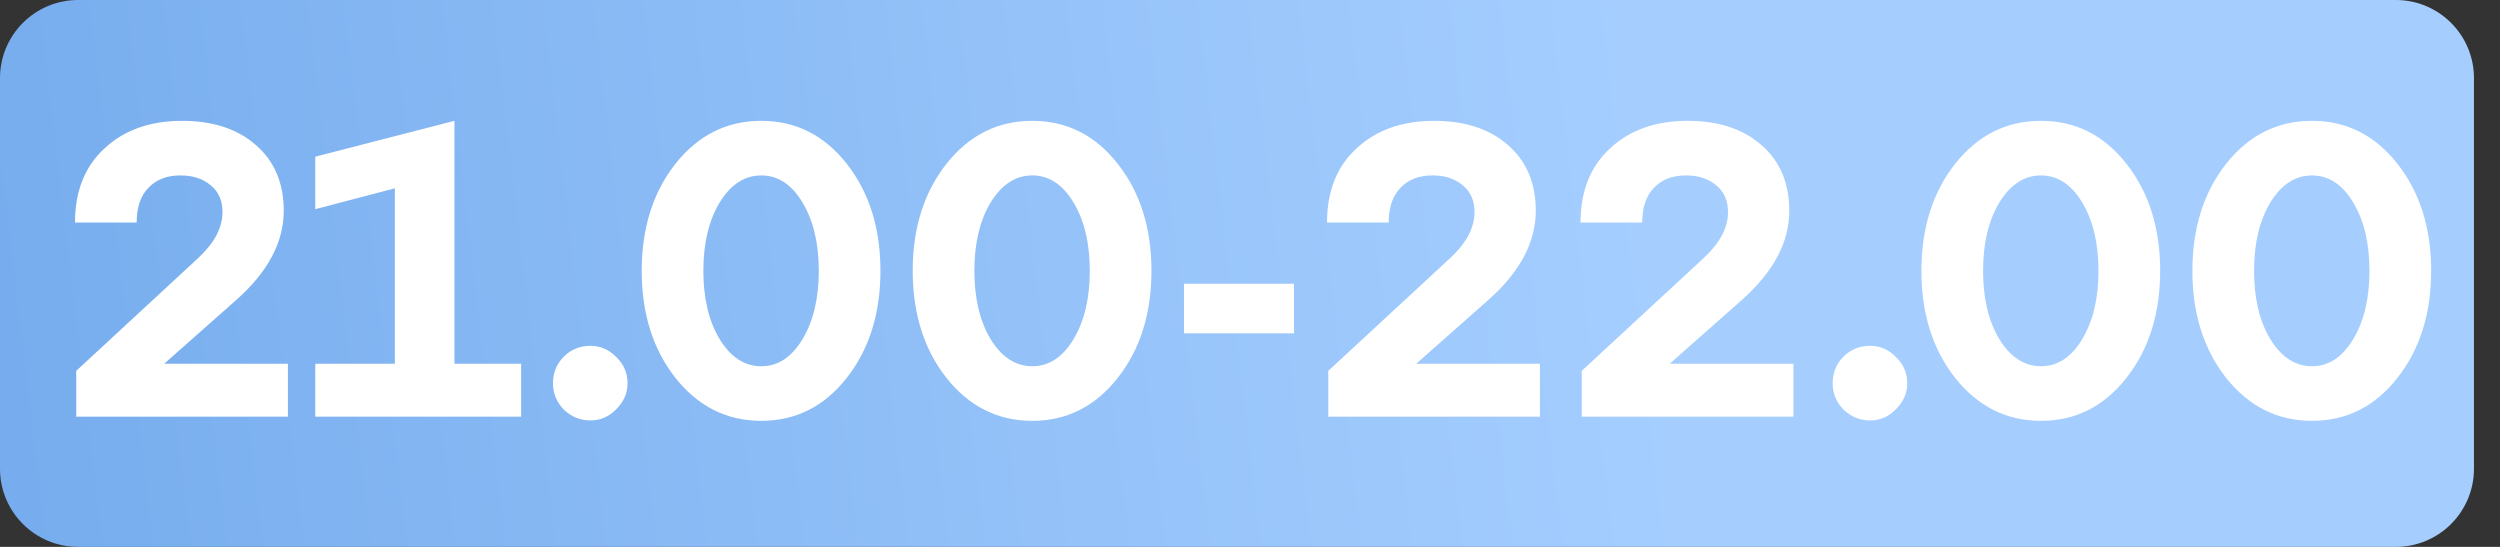
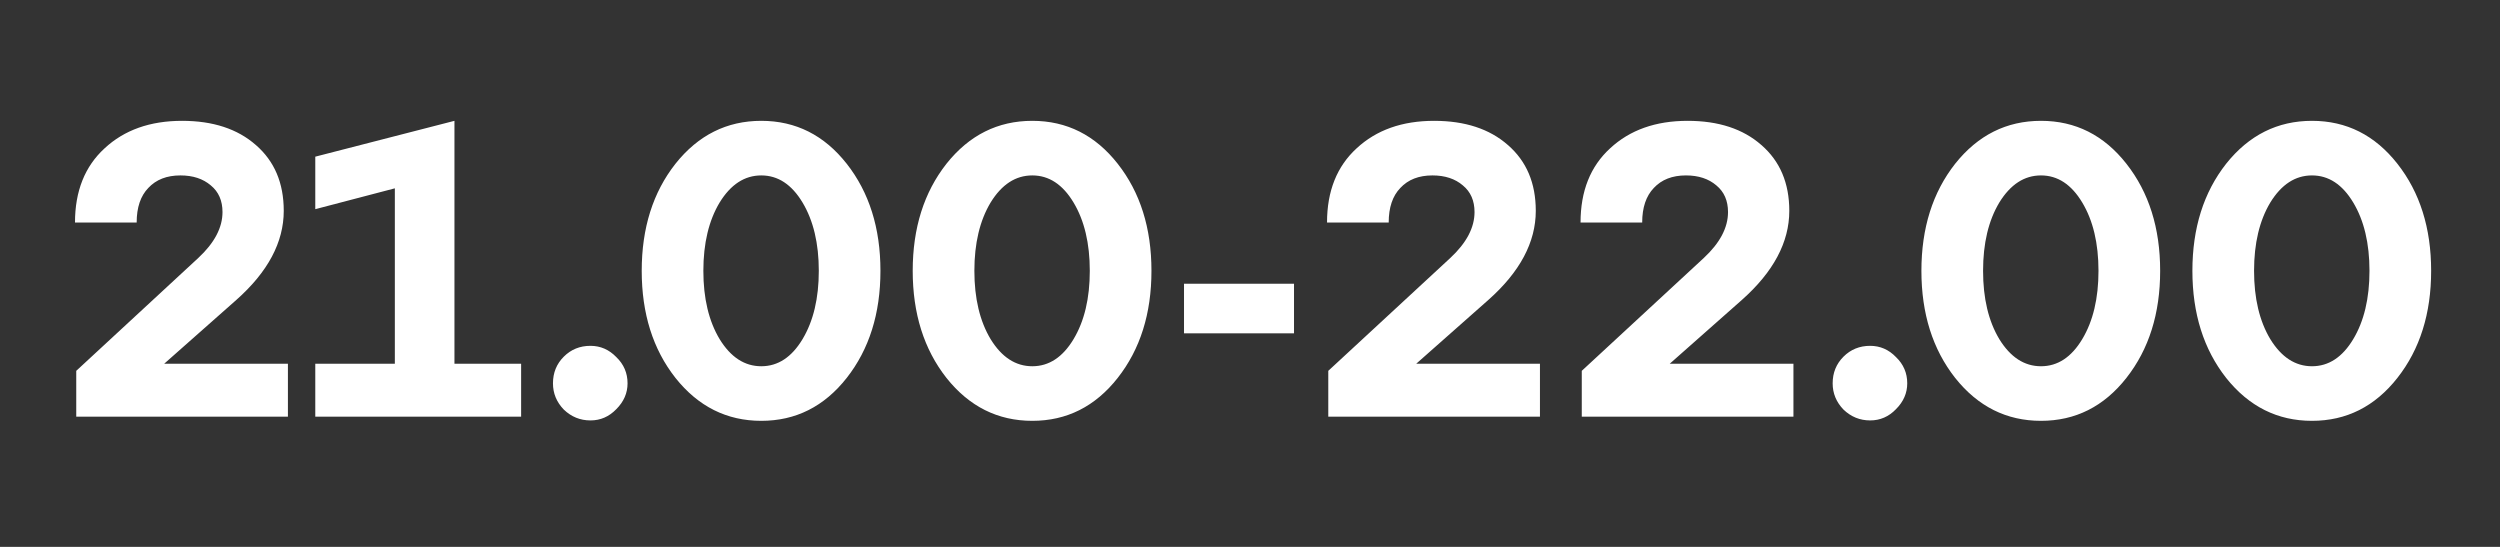
<svg xmlns="http://www.w3.org/2000/svg" width="96" height="21" viewBox="0 0 96 21" fill="none">
  <rect x="0" y="0" width="96" height="21" fill="#333333" stroke="none" />
-   <path d="M0 3C0 1.343 1.343 0 3 0H92C93.657 0 95 1.343 95 3V18C95 19.657 93.657 21 92 21H3C1.343 21 0 19.657 0 18V3Z" fill="url(#paint0_linear_109_108)" />
  <path d="M9.072 11.52L6.304 13.968H11.056V16H2.928V14.24L7.616 9.904C8.235 9.328 8.544 8.741 8.544 8.144C8.544 7.707 8.395 7.365 8.096 7.12C7.797 6.864 7.408 6.736 6.928 6.736C6.405 6.736 5.995 6.896 5.696 7.216C5.397 7.525 5.248 7.968 5.248 8.544H2.88C2.88 7.339 3.259 6.389 4.016 5.696C4.773 4.992 5.765 4.64 6.992 4.64C8.176 4.64 9.12 4.949 9.824 5.568C10.539 6.187 10.896 7.029 10.896 8.096C10.896 9.301 10.288 10.443 9.072 11.52ZM17.451 4.64V13.968H20.011V16H12.107V13.968H15.162V7.232L12.107 8.032V6.016L17.451 4.64ZM21.234 14.72C21.234 14.315 21.372 13.973 21.65 13.696C21.927 13.419 22.268 13.28 22.674 13.28C23.058 13.28 23.388 13.424 23.666 13.712C23.954 13.989 24.098 14.325 24.098 14.72C24.098 15.093 23.954 15.424 23.666 15.712C23.388 16 23.058 16.144 22.674 16.144C22.279 16.144 21.938 16.005 21.65 15.728C21.372 15.44 21.234 15.104 21.234 14.72ZM25.938 14.512C25.073 13.413 24.642 12.043 24.642 10.4C24.642 8.757 25.073 7.387 25.938 6.288C26.812 5.189 27.911 4.64 29.233 4.64C30.556 4.64 31.649 5.189 32.514 6.288C33.377 7.387 33.809 8.757 33.809 10.4C33.809 12.043 33.377 13.413 32.514 14.512C31.649 15.611 30.556 16.16 29.233 16.16C27.911 16.16 26.812 15.611 25.938 14.512ZM27.634 7.776C27.218 8.469 27.009 9.344 27.009 10.4C27.009 11.456 27.218 12.331 27.634 13.024C28.06 13.717 28.593 14.064 29.233 14.064C29.873 14.064 30.401 13.717 30.817 13.024C31.233 12.331 31.442 11.456 31.442 10.4C31.442 9.344 31.233 8.469 30.817 7.776C30.401 7.083 29.873 6.736 29.233 6.736C28.593 6.736 28.06 7.083 27.634 7.776ZM36.344 14.512C35.48 13.413 35.048 12.043 35.048 10.4C35.048 8.757 35.48 7.387 36.344 6.288C37.218 5.189 38.317 4.64 39.64 4.64C40.962 4.64 42.056 5.189 42.92 6.288C43.784 7.387 44.216 8.757 44.216 10.4C44.216 12.043 43.784 13.413 42.92 14.512C42.056 15.611 40.962 16.16 39.64 16.16C38.317 16.16 37.218 15.611 36.344 14.512ZM38.04 7.776C37.624 8.469 37.416 9.344 37.416 10.4C37.416 11.456 37.624 12.331 38.04 13.024C38.466 13.717 39 14.064 39.64 14.064C40.28 14.064 40.808 13.717 41.224 13.024C41.64 12.331 41.848 11.456 41.848 10.4C41.848 9.344 41.64 8.469 41.224 7.776C40.808 7.083 40.28 6.736 39.64 6.736C39 6.736 38.466 7.083 38.04 7.776ZM49.69 12.8H45.466V10.896H49.69V12.8ZM57.15 11.52L54.382 13.968H59.134V16H51.006V14.24L55.694 9.904C56.313 9.328 56.622 8.741 56.622 8.144C56.622 7.707 56.473 7.365 56.174 7.12C55.876 6.864 55.486 6.736 55.006 6.736C54.483 6.736 54.073 6.896 53.774 7.216C53.475 7.525 53.326 7.968 53.326 8.544H50.958C50.958 7.339 51.337 6.389 52.094 5.696C52.852 4.992 53.843 4.64 55.07 4.64C56.254 4.64 57.198 4.949 57.902 5.568C58.617 6.187 58.974 7.029 58.974 8.096C58.974 9.301 58.366 10.443 57.15 11.52ZM66.885 11.52L64.117 13.968H68.868V16H60.74V14.24L65.428 9.904C66.047 9.328 66.356 8.741 66.356 8.144C66.356 7.707 66.207 7.365 65.909 7.12C65.61 6.864 65.221 6.736 64.74 6.736C64.218 6.736 63.807 6.896 63.508 7.216C63.21 7.525 63.06 7.968 63.06 8.544H60.693C60.693 7.339 61.071 6.389 61.828 5.696C62.586 4.992 63.578 4.64 64.805 4.64C65.989 4.64 66.933 4.949 67.636 5.568C68.351 6.187 68.709 7.029 68.709 8.096C68.709 9.301 68.1 10.443 66.885 11.52ZM70.374 14.72C70.374 14.315 70.513 13.973 70.79 13.696C71.068 13.419 71.409 13.28 71.814 13.28C72.198 13.28 72.529 13.424 72.806 13.712C73.094 13.989 73.238 14.325 73.238 14.72C73.238 15.093 73.094 15.424 72.806 15.712C72.529 16 72.198 16.144 71.814 16.144C71.42 16.144 71.078 16.005 70.79 15.728C70.513 15.44 70.374 15.104 70.374 14.72ZM75.078 14.512C74.214 13.413 73.782 12.043 73.782 10.4C73.782 8.757 74.214 7.387 75.078 6.288C75.953 5.189 77.052 4.64 78.374 4.64C79.697 4.64 80.79 5.189 81.654 6.288C82.518 7.387 82.95 8.757 82.95 10.4C82.95 12.043 82.518 13.413 81.654 14.512C80.79 15.611 79.697 16.16 78.374 16.16C77.052 16.16 75.953 15.611 75.078 14.512ZM76.774 7.776C76.358 8.469 76.15 9.344 76.15 10.4C76.15 11.456 76.358 12.331 76.774 13.024C77.201 13.717 77.734 14.064 78.374 14.064C79.014 14.064 79.542 13.717 79.958 13.024C80.374 12.331 80.582 11.456 80.582 10.4C80.582 9.344 80.374 8.469 79.958 7.776C79.542 7.083 79.014 6.736 78.374 6.736C77.734 6.736 77.201 7.083 76.774 7.776ZM85.484 14.512C84.62 13.413 84.188 12.043 84.188 10.4C84.188 8.757 84.62 7.387 85.484 6.288C86.359 5.189 87.458 4.64 88.78 4.64C90.103 4.64 91.196 5.189 92.06 6.288C92.924 7.387 93.356 8.757 93.356 10.4C93.356 12.043 92.924 13.413 92.06 14.512C91.196 15.611 90.103 16.16 88.78 16.16C87.458 16.16 86.359 15.611 85.484 14.512ZM87.18 7.776C86.764 8.469 86.556 9.344 86.556 10.4C86.556 11.456 86.764 12.331 87.18 13.024C87.607 13.717 88.14 14.064 88.78 14.064C89.42 14.064 89.948 13.717 90.364 13.024C90.78 12.331 90.988 11.456 90.988 10.4C90.988 9.344 90.78 8.469 90.364 7.776C89.948 7.083 89.42 6.736 88.78 6.736C88.14 6.736 87.607 7.083 87.18 7.776Z" fill="white" />
  <defs>
    <linearGradient id="paint0_linear_109_108" x1="-9.5" y1="13.5" x2="63" y2="5" gradientUnits="userSpaceOnUse">
      <stop stop-color="#70A8EB" />
      <stop offset="1" stop-color="#A5CEFF" />
    </linearGradient>
  </defs>
</svg>